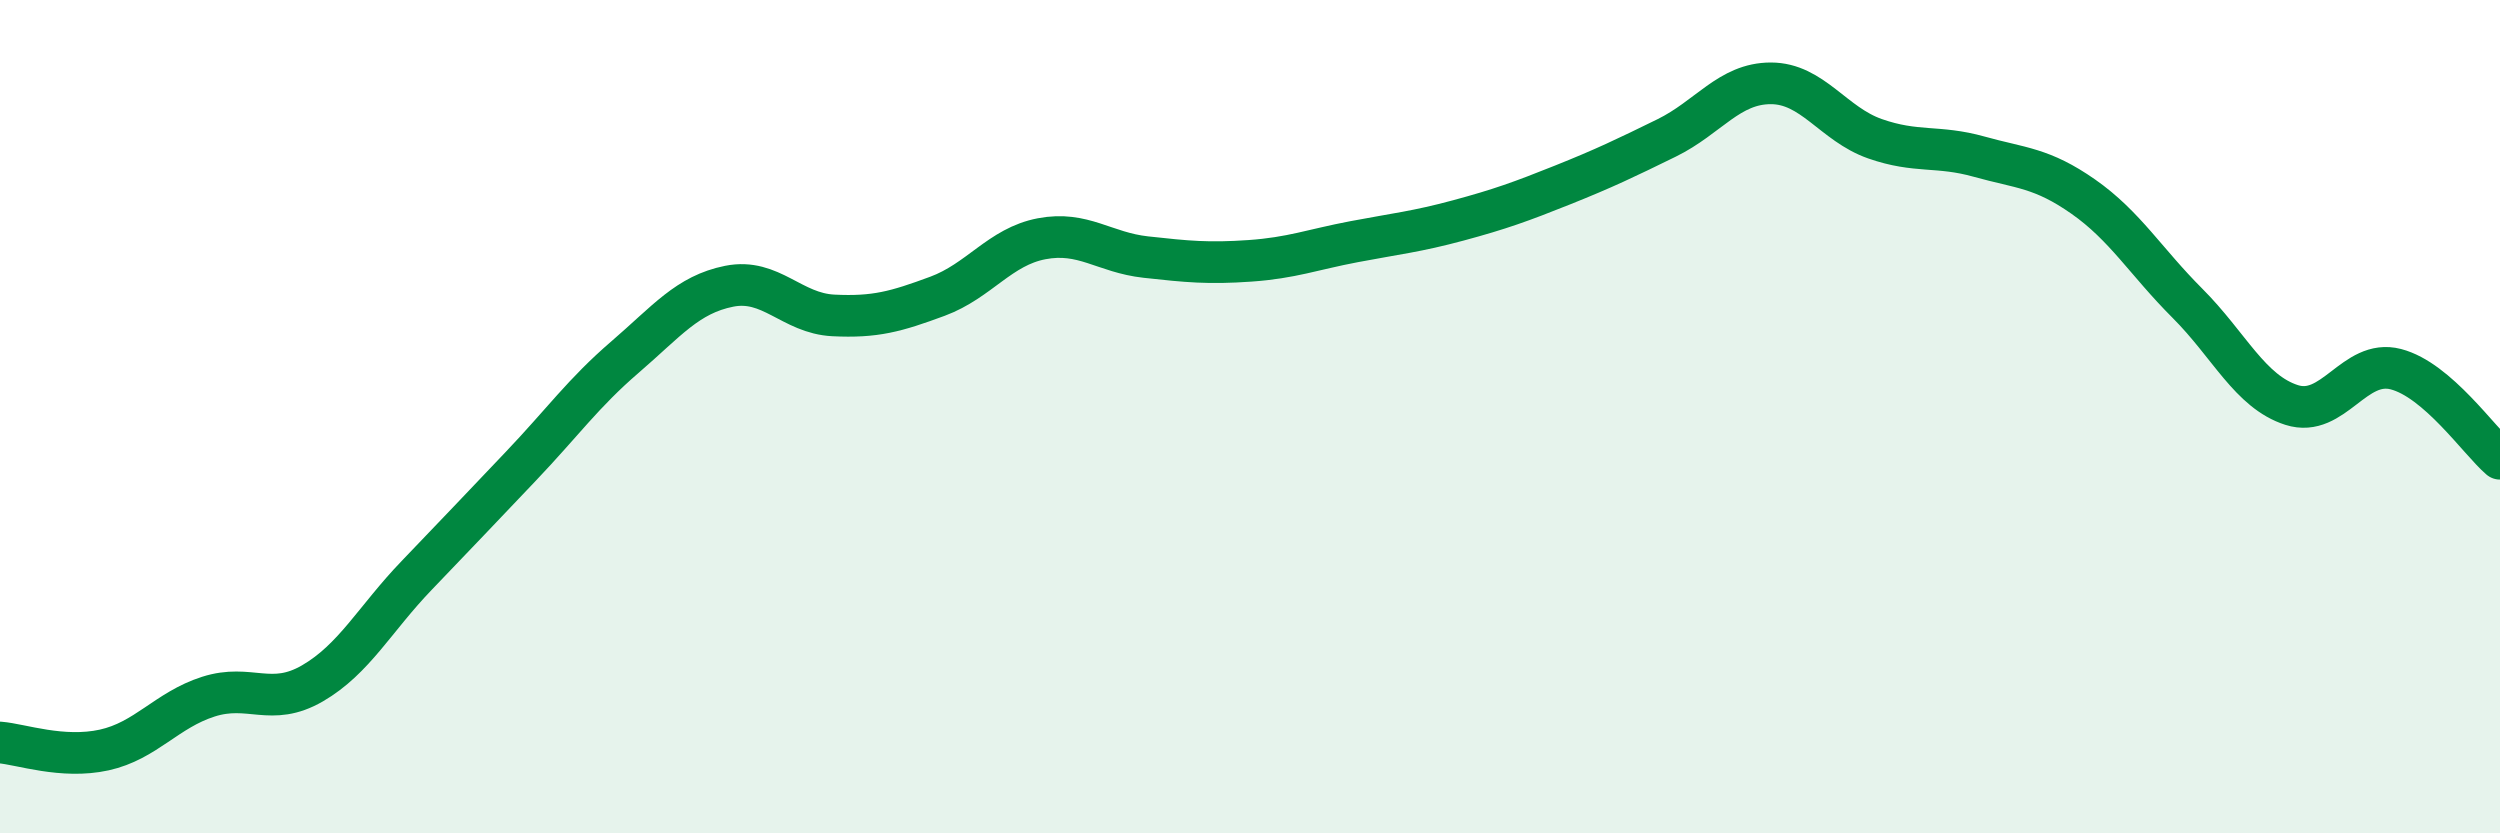
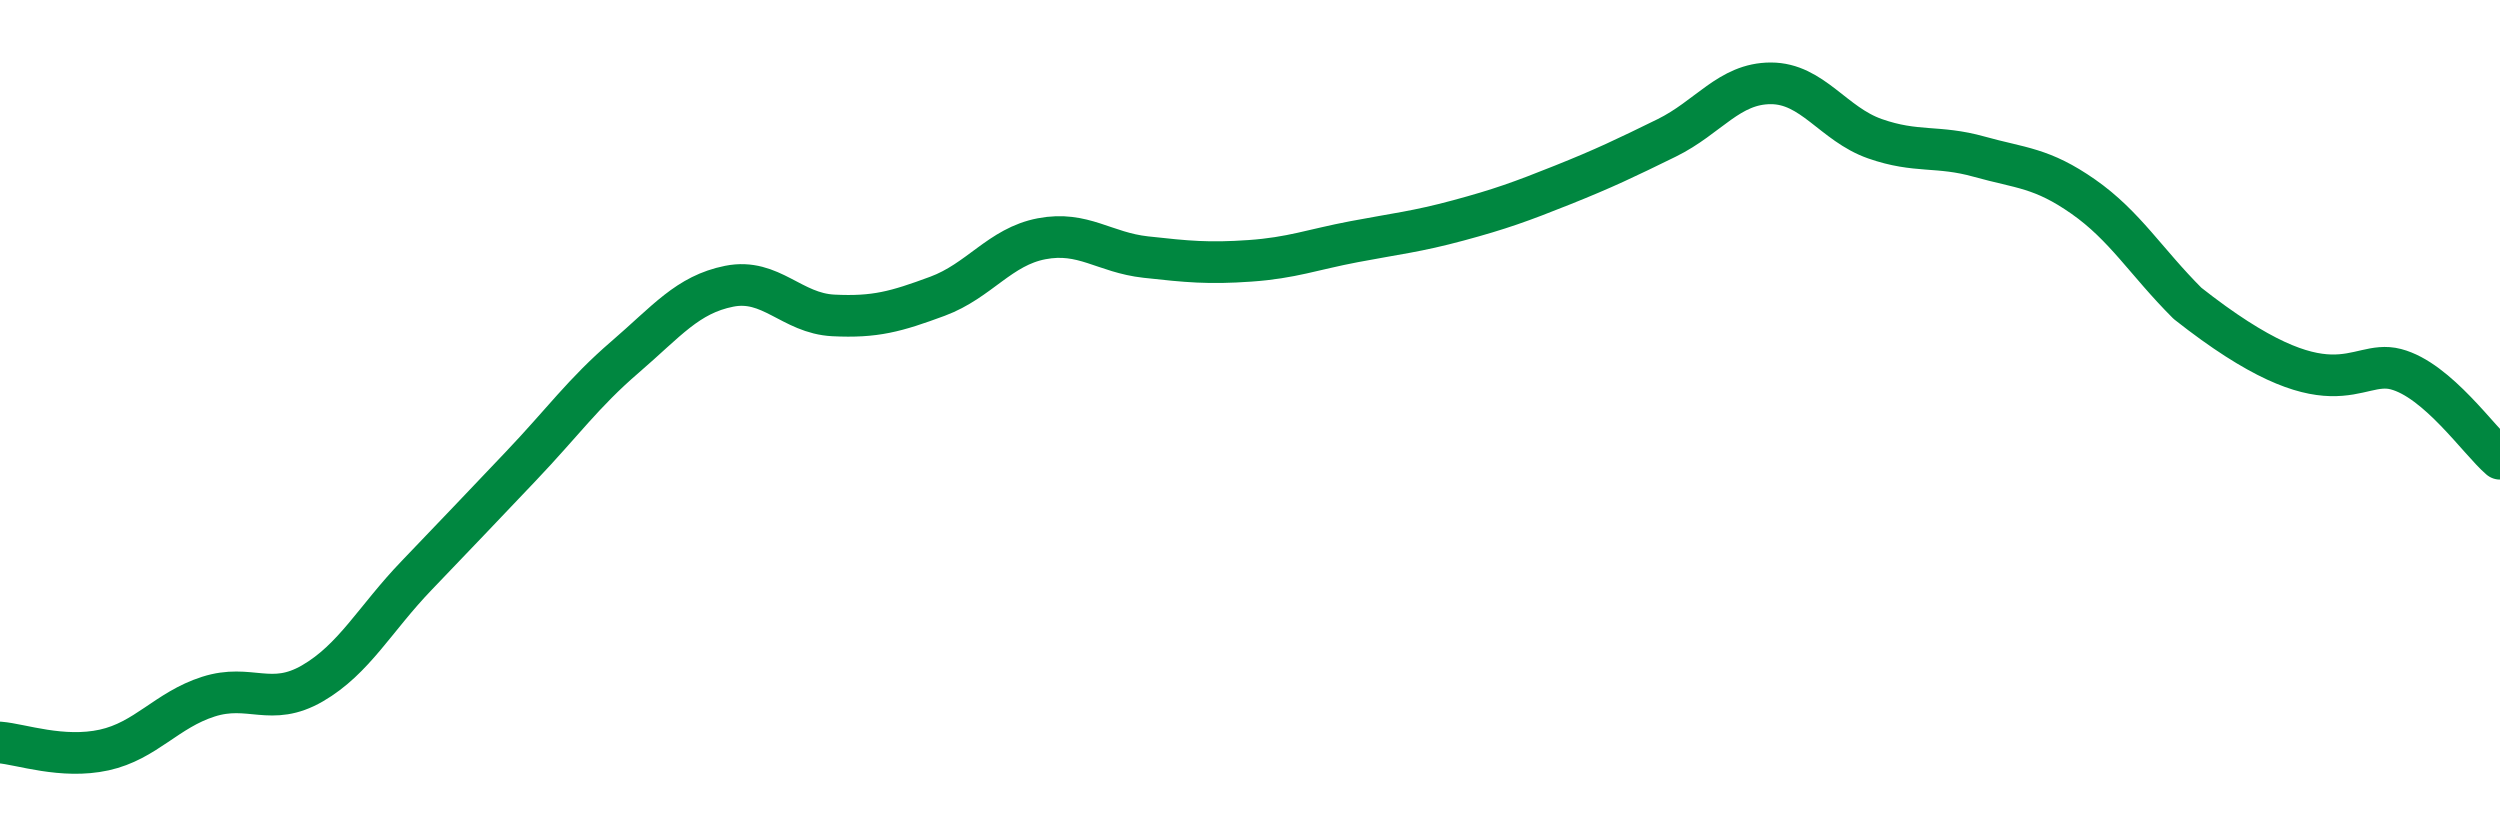
<svg xmlns="http://www.w3.org/2000/svg" width="60" height="20" viewBox="0 0 60 20">
-   <path d="M 0,17.82 C 0.5,17.86 1.5,18.22 2.5,18 C 3.5,17.78 4,17.04 5,16.72 C 6,16.4 6.5,16.98 7.5,16.4 C 8.5,15.82 9,14.85 10,13.81 C 11,12.77 11.5,12.24 12.5,11.19 C 13.5,10.14 14,9.43 15,8.57 C 16,7.71 16.5,7.07 17.5,6.87 C 18.5,6.67 19,7.52 20,7.57 C 21,7.62 21.5,7.48 22.5,7.11 C 23.5,6.74 24,5.92 25,5.73 C 26,5.54 26.5,6.06 27.5,6.17 C 28.5,6.28 29,6.33 30,6.26 C 31,6.19 31.5,5.99 32.5,5.8 C 33.5,5.61 34,5.56 35,5.29 C 36,5.02 36.5,4.84 37.5,4.44 C 38.5,4.04 39,3.8 40,3.31 C 41,2.82 41.5,2 42.5,2 C 43.5,2 44,2.98 45,3.33 C 46,3.68 46.5,3.48 47.5,3.76 C 48.5,4.04 49,4.02 50,4.72 C 51,5.42 51.5,6.28 52.5,7.28 C 53.5,8.28 54,9.4 55,9.72 C 56,10.04 56.5,8.6 57.5,8.86 C 58.5,9.12 59.5,10.58 60,11.01L60 20L0 20Z" fill="#008740" opacity="0.1" stroke-linecap="round" stroke-linejoin="round" />
-   <path d="M 0,17.82 C 0.5,17.86 1.5,18.22 2.5,18 C 3.5,17.78 4,17.04 5,16.72 C 6,16.4 6.5,16.98 7.5,16.4 C 8.5,15.82 9,14.85 10,13.81 C 11,12.77 11.5,12.24 12.5,11.19 C 13.5,10.14 14,9.43 15,8.57 C 16,7.71 16.5,7.07 17.5,6.87 C 18.5,6.67 19,7.52 20,7.57 C 21,7.62 21.5,7.48 22.5,7.11 C 23.5,6.74 24,5.92 25,5.73 C 26,5.54 26.5,6.06 27.5,6.17 C 28.5,6.28 29,6.33 30,6.26 C 31,6.19 31.5,5.99 32.5,5.8 C 33.5,5.61 34,5.56 35,5.29 C 36,5.02 36.5,4.84 37.5,4.44 C 38.5,4.04 39,3.8 40,3.31 C 41,2.82 41.5,2 42.5,2 C 43.5,2 44,2.98 45,3.33 C 46,3.68 46.5,3.48 47.5,3.76 C 48.5,4.04 49,4.02 50,4.72 C 51,5.42 51.5,6.28 52.5,7.28 C 53.5,8.28 54,9.4 55,9.72 C 56,10.04 56.5,8.6 57.5,8.86 C 58.5,9.12 59.5,10.58 60,11.01" stroke="#008740" stroke-width="1" fill="none" stroke-linecap="round" stroke-linejoin="round" />
+   <path d="M 0,17.82 C 0.5,17.86 1.5,18.22 2.5,18 C 3.5,17.78 4,17.04 5,16.72 C 6,16.4 6.5,16.98 7.5,16.4 C 8.5,15.82 9,14.85 10,13.81 C 11,12.77 11.5,12.24 12.5,11.19 C 13.5,10.14 14,9.43 15,8.57 C 16,7.71 16.5,7.07 17.5,6.87 C 18.5,6.67 19,7.52 20,7.57 C 21,7.62 21.5,7.48 22.5,7.11 C 23.5,6.74 24,5.92 25,5.73 C 26,5.54 26.5,6.06 27.5,6.17 C 28.5,6.28 29,6.33 30,6.26 C 31,6.19 31.5,5.99 32.5,5.8 C 33.5,5.61 34,5.56 35,5.29 C 36,5.02 36.5,4.84 37.5,4.44 C 38.5,4.04 39,3.8 40,3.31 C 41,2.82 41.5,2 42.5,2 C 43.5,2 44,2.98 45,3.33 C 46,3.68 46.5,3.48 47.5,3.76 C 48.5,4.04 49,4.02 50,4.72 C 51,5.42 51.5,6.28 52.5,7.28 C 56,10.04 56.5,8.6 57.5,8.86 C 58.5,9.12 59.5,10.58 60,11.01" stroke="#008740" stroke-width="1" fill="none" stroke-linecap="round" stroke-linejoin="round" />
</svg>